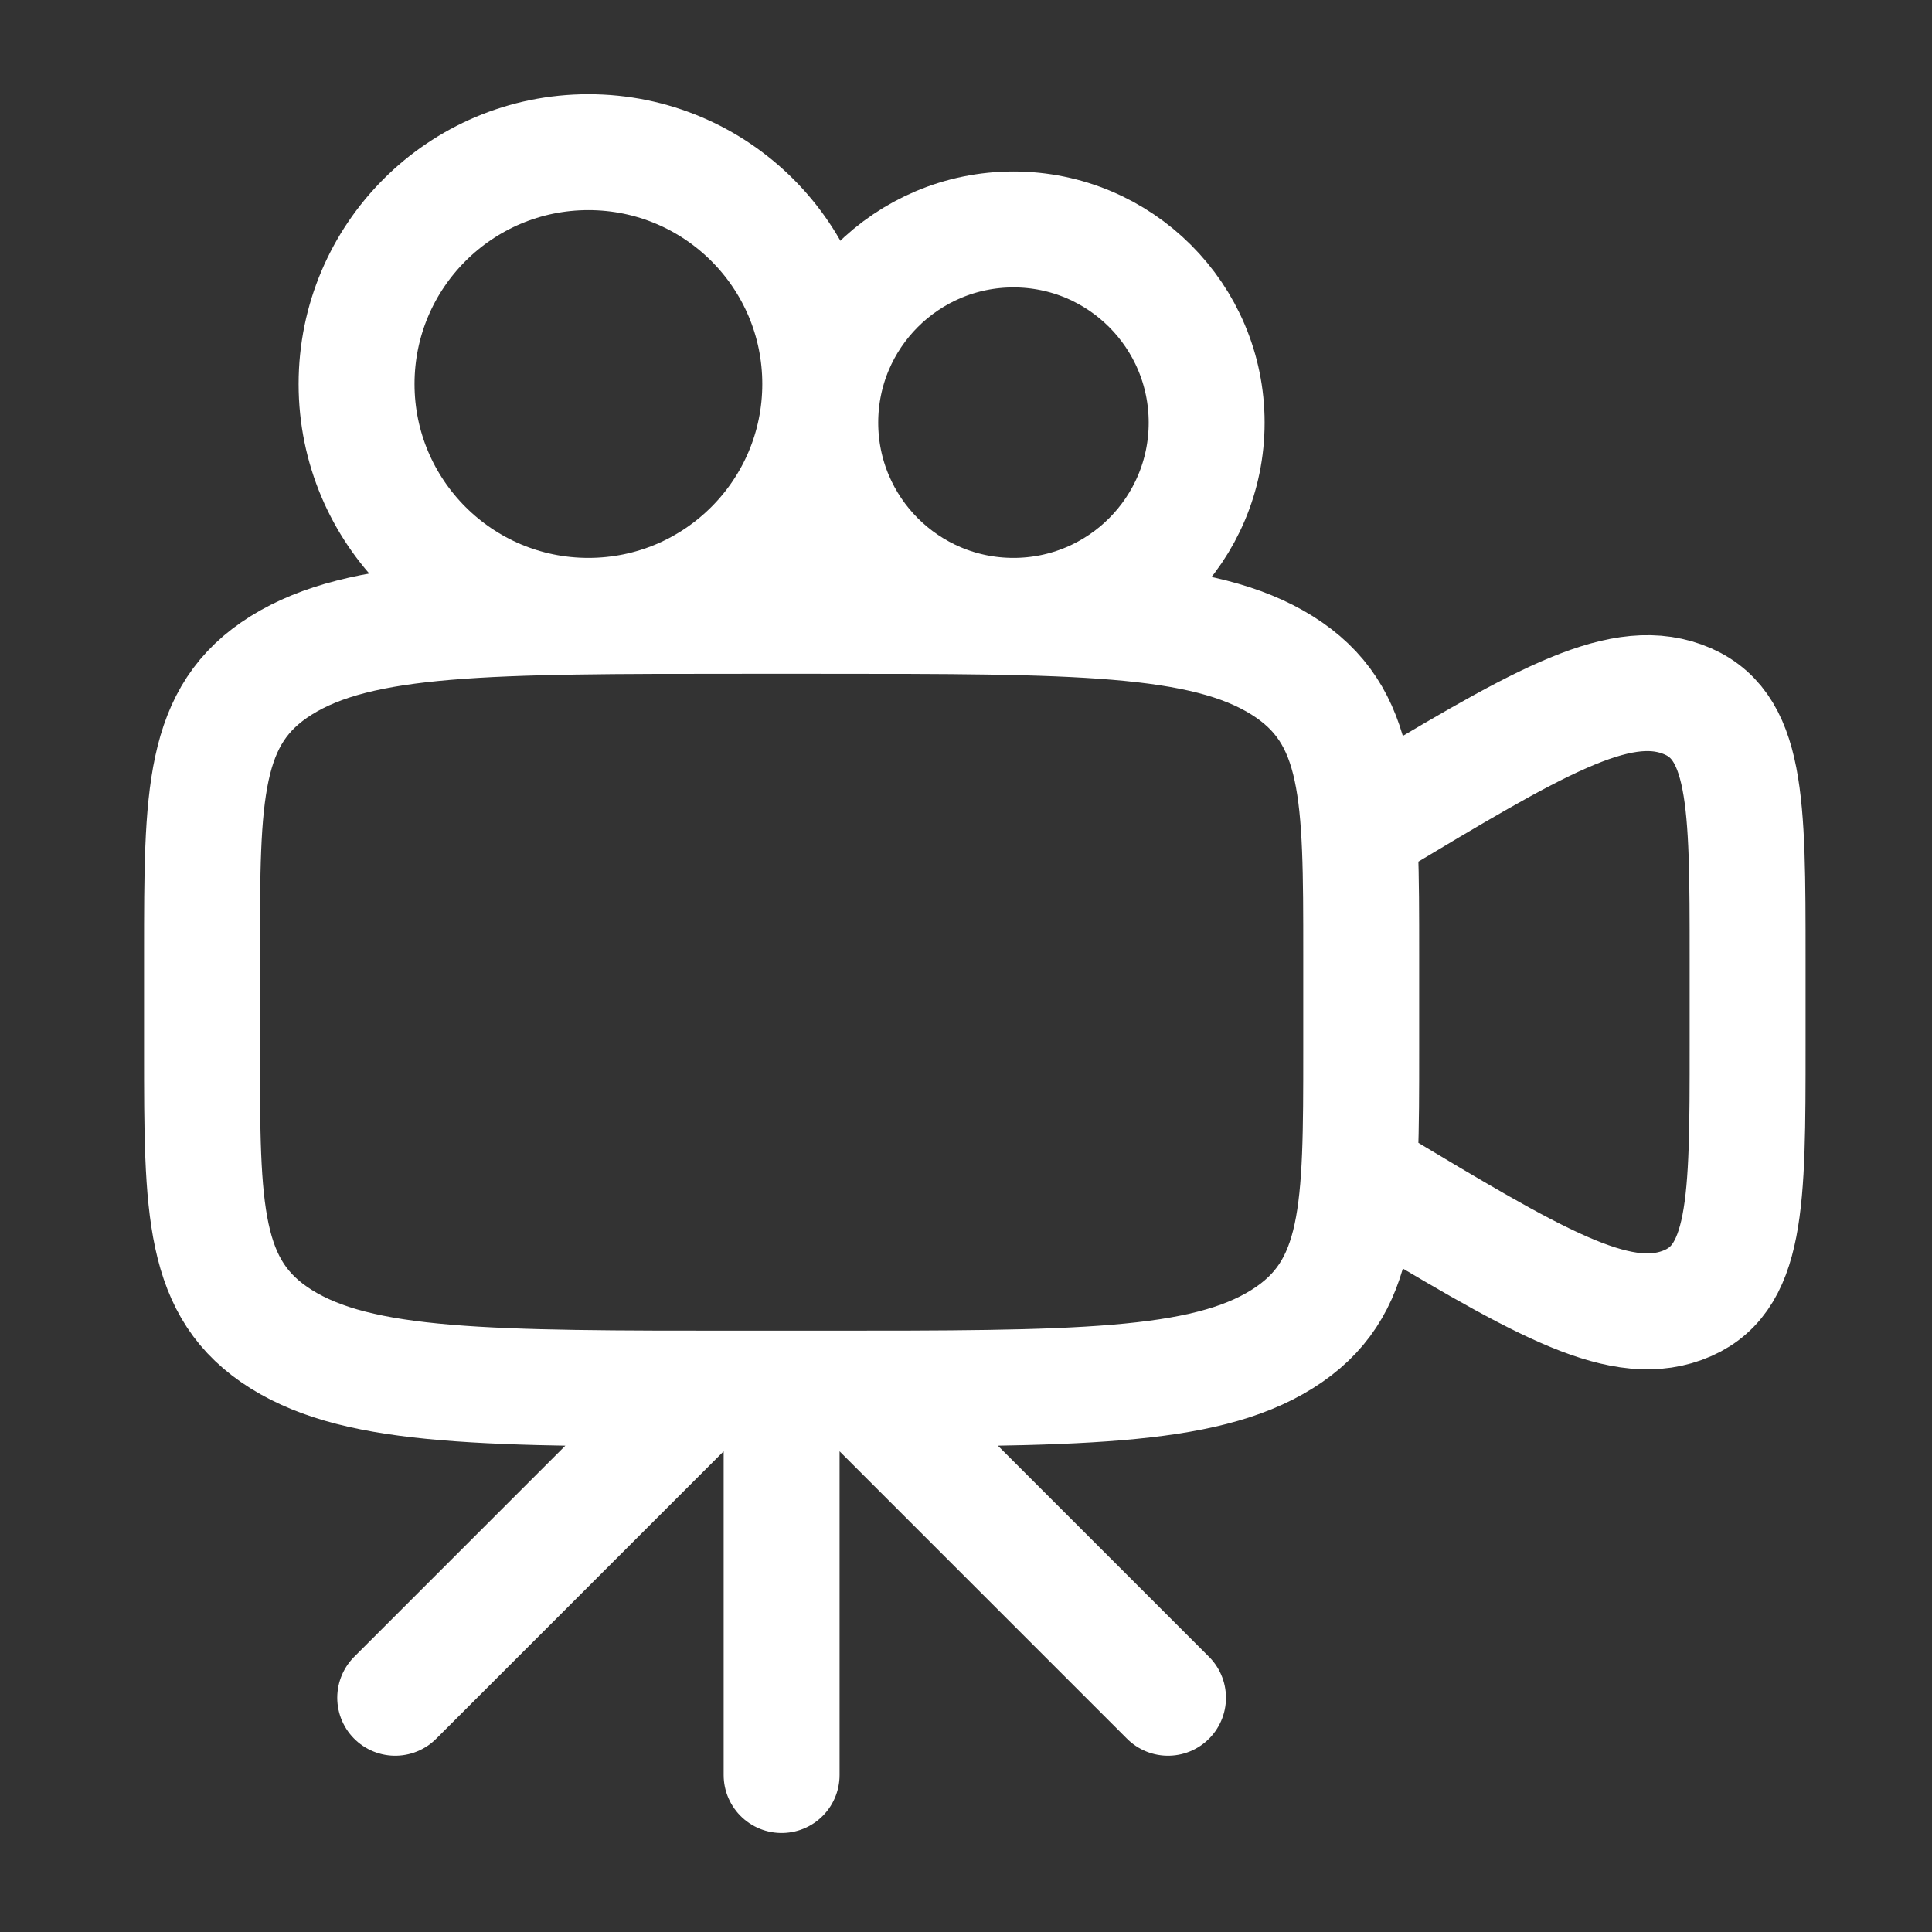
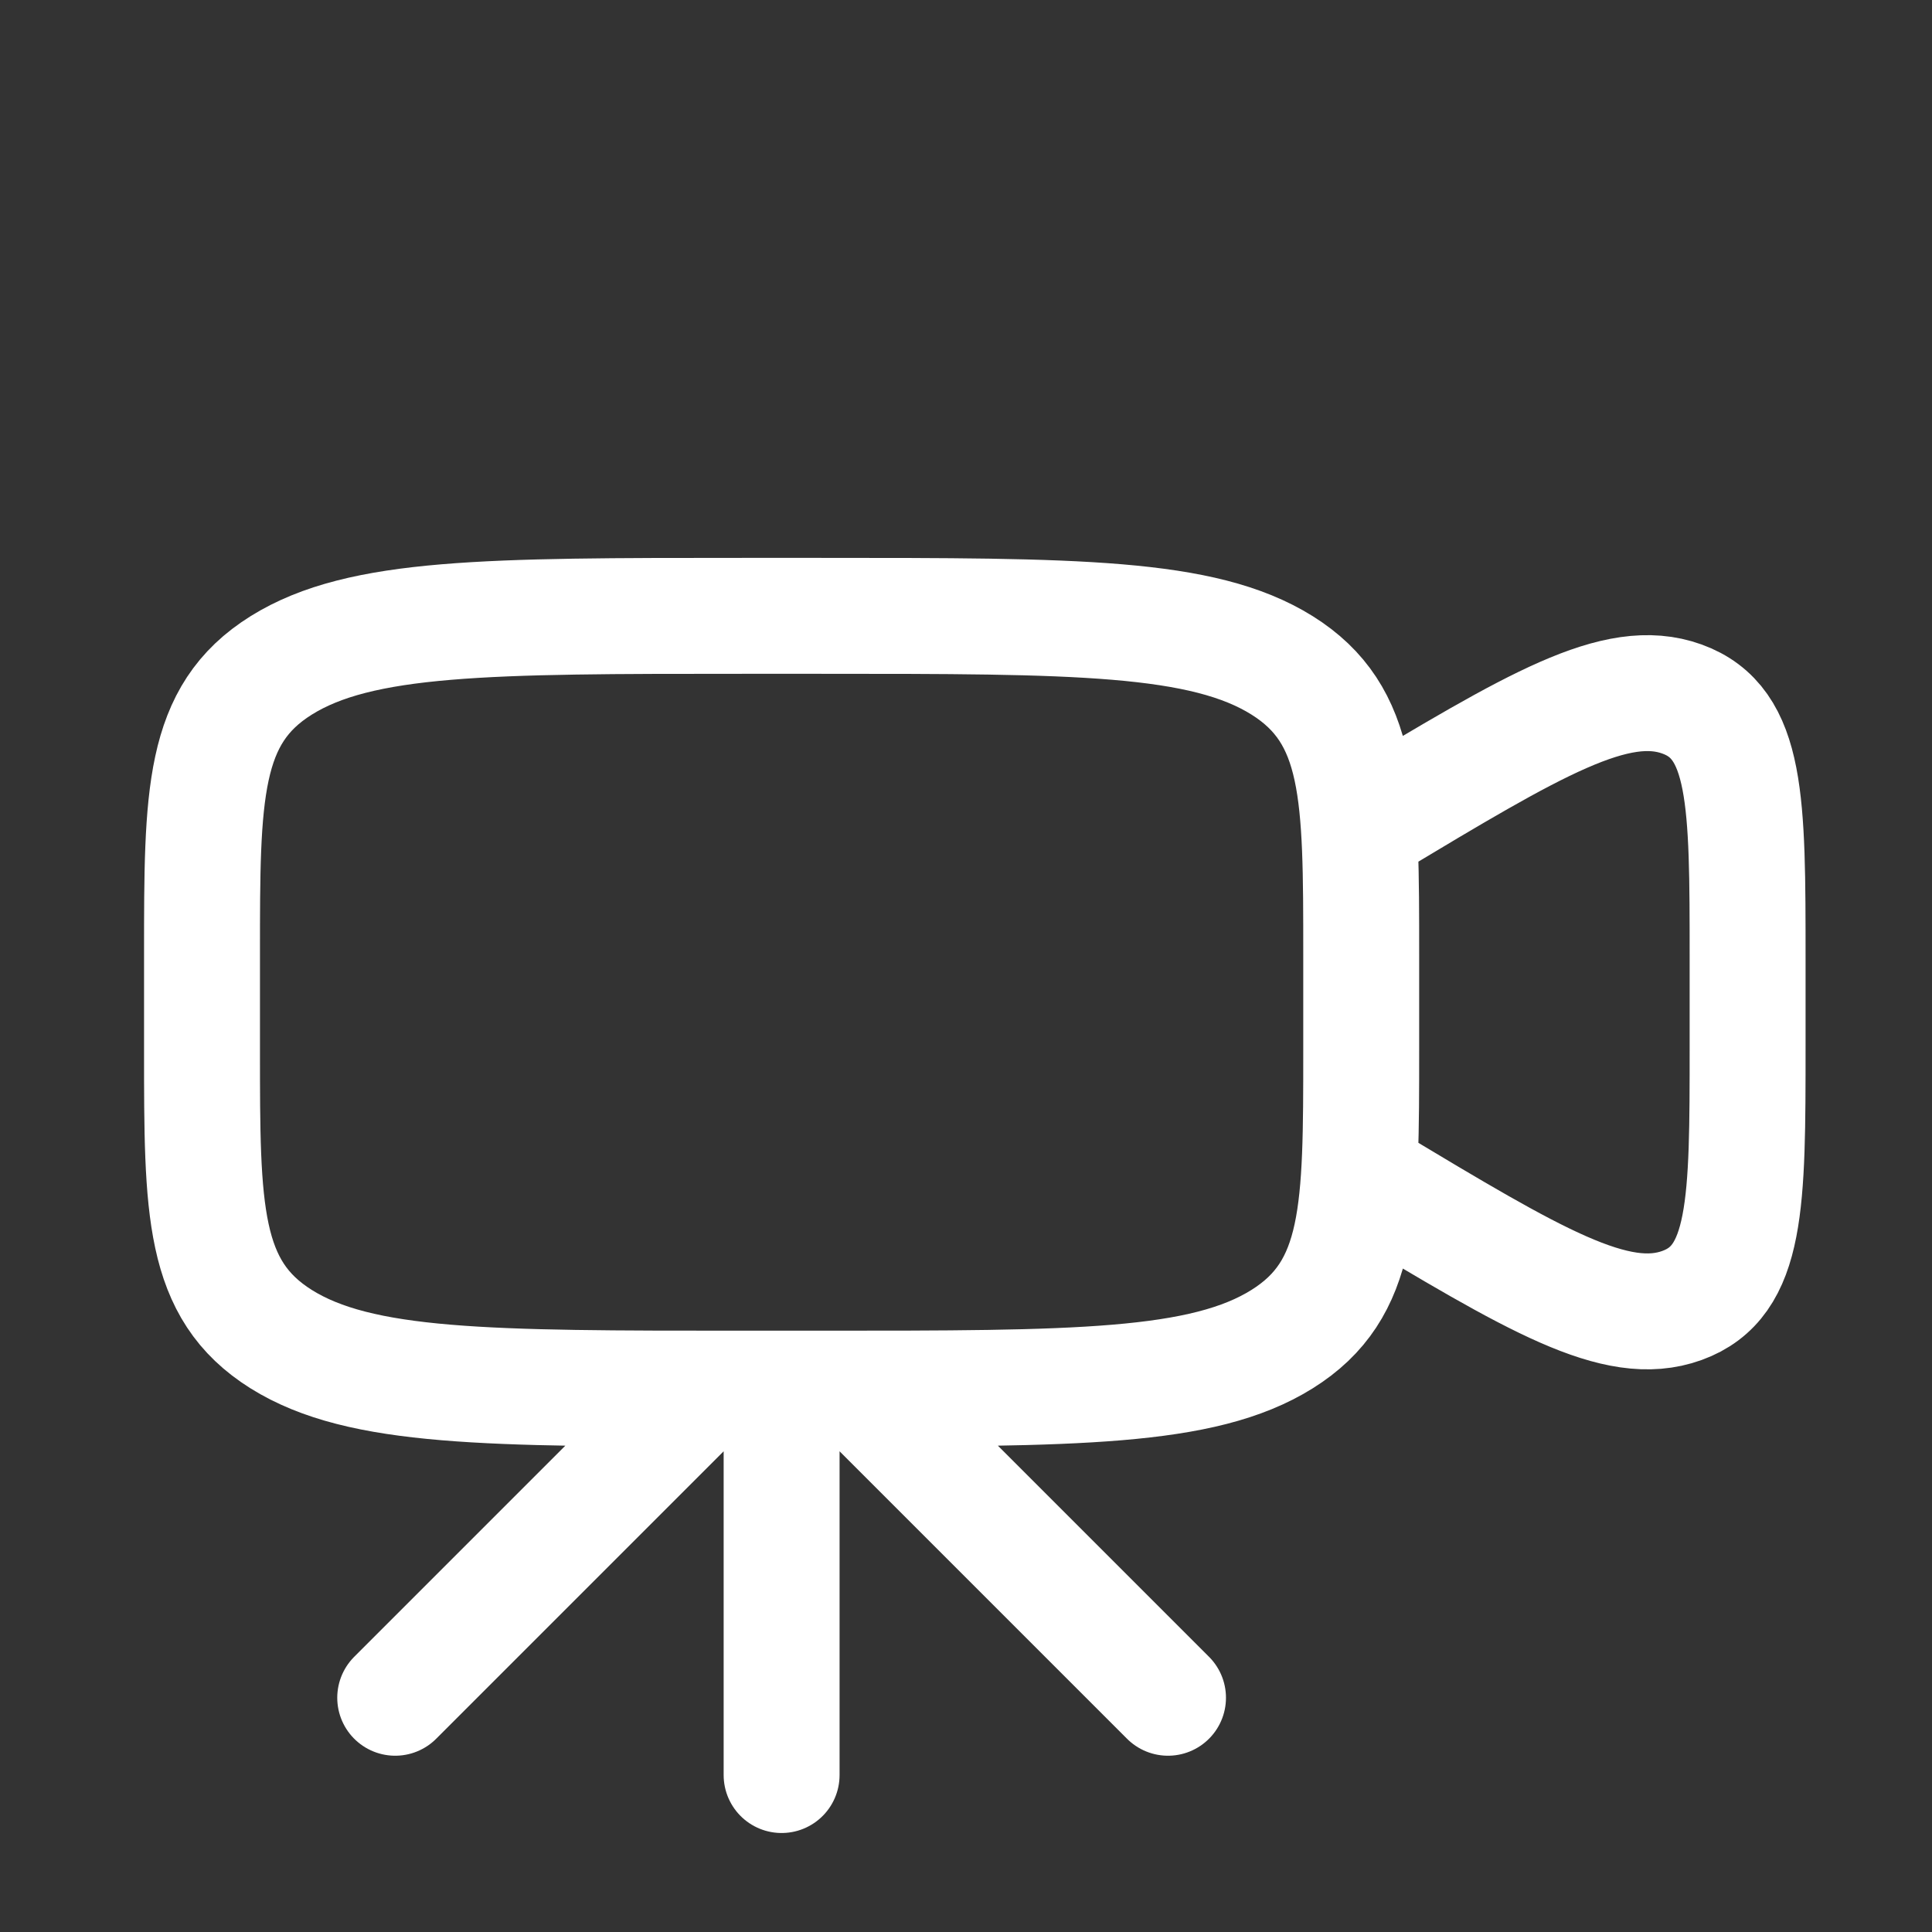
<svg xmlns="http://www.w3.org/2000/svg" width="25" height="25" viewBox="0 0 25 25" fill="none">
  <rect x="0" y="0" width="25" height="25" fill="#333333" stroke="none" />
  <path d="M5.114 21.969L9.114 17.969M11.114 17.969L15.114 21.969M10.114 17.969V22.969M17.614 10.719L17.74 10.643C19.856 9.373 20.914 8.739 21.764 9.045C22.614 9.352 22.614 10.368 22.614 12.4V13.538C22.614 15.57 22.614 16.586 21.764 16.893C20.914 17.2 19.856 16.564 17.74 15.295L17.614 15.219M2.614 12.344C2.614 10.282 2.614 9.25 3.639 8.61C4.664 7.97 6.314 7.969 9.614 7.969H10.614C13.914 7.969 15.564 7.969 16.589 8.609C17.614 9.251 17.614 10.283 17.614 12.345V13.595C17.614 15.657 17.614 16.689 16.589 17.329C15.564 17.969 13.914 17.969 10.614 17.969H9.614C6.314 17.969 4.664 17.969 3.639 17.329C2.614 16.687 2.614 15.655 2.614 13.593V12.344Z" stroke="white" stroke-width="1.5" stroke-linecap="round" stroke-linejoin="round" />
-   <path d="M13.114 7.969C14.495 7.969 15.614 6.849 15.614 5.469C15.614 4.088 14.495 2.969 13.114 2.969C11.734 2.969 10.614 4.088 10.614 5.469C10.614 6.849 11.734 7.969 13.114 7.969Z" stroke="white" stroke-width="1.5" stroke-linecap="round" stroke-linejoin="round" />
-   <path d="M7.614 7.969C9.271 7.969 10.614 6.625 10.614 4.969C10.614 3.312 9.271 1.969 7.614 1.969C5.958 1.969 4.614 3.312 4.614 4.969C4.614 6.625 5.958 7.969 7.614 7.969Z" stroke="white" stroke-width="1.5" stroke-linecap="round" stroke-linejoin="round" />
</svg>